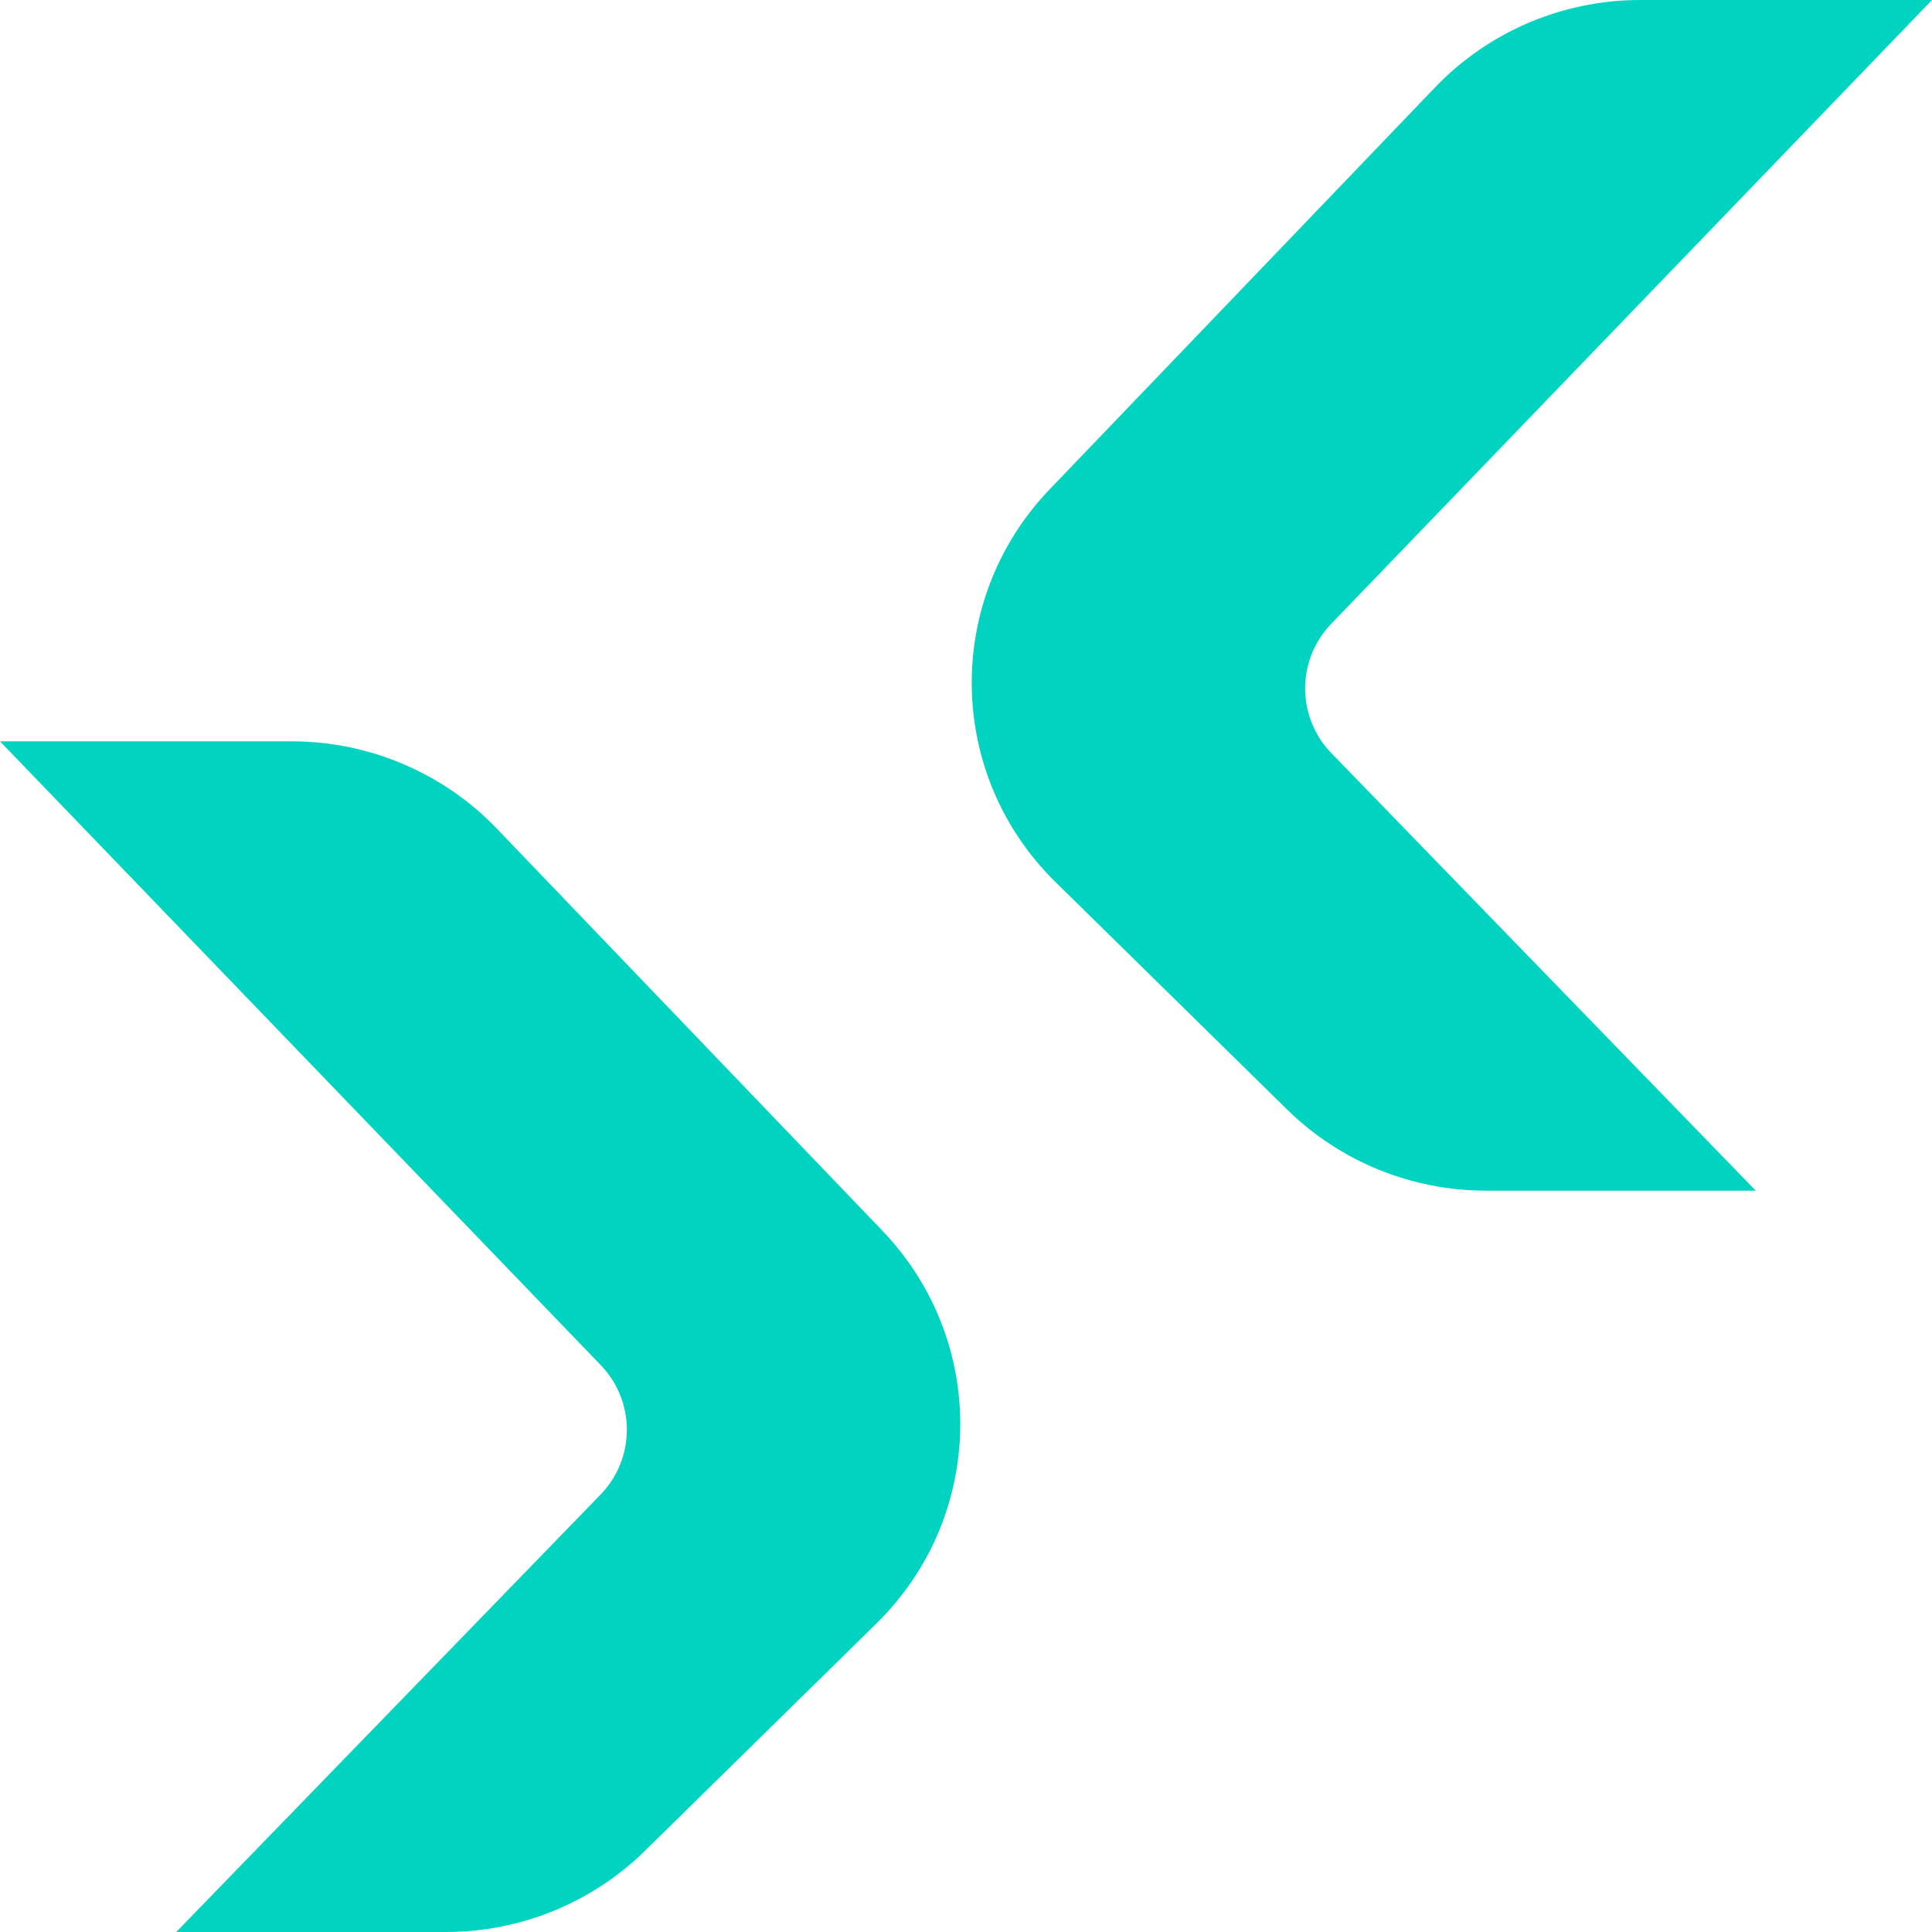
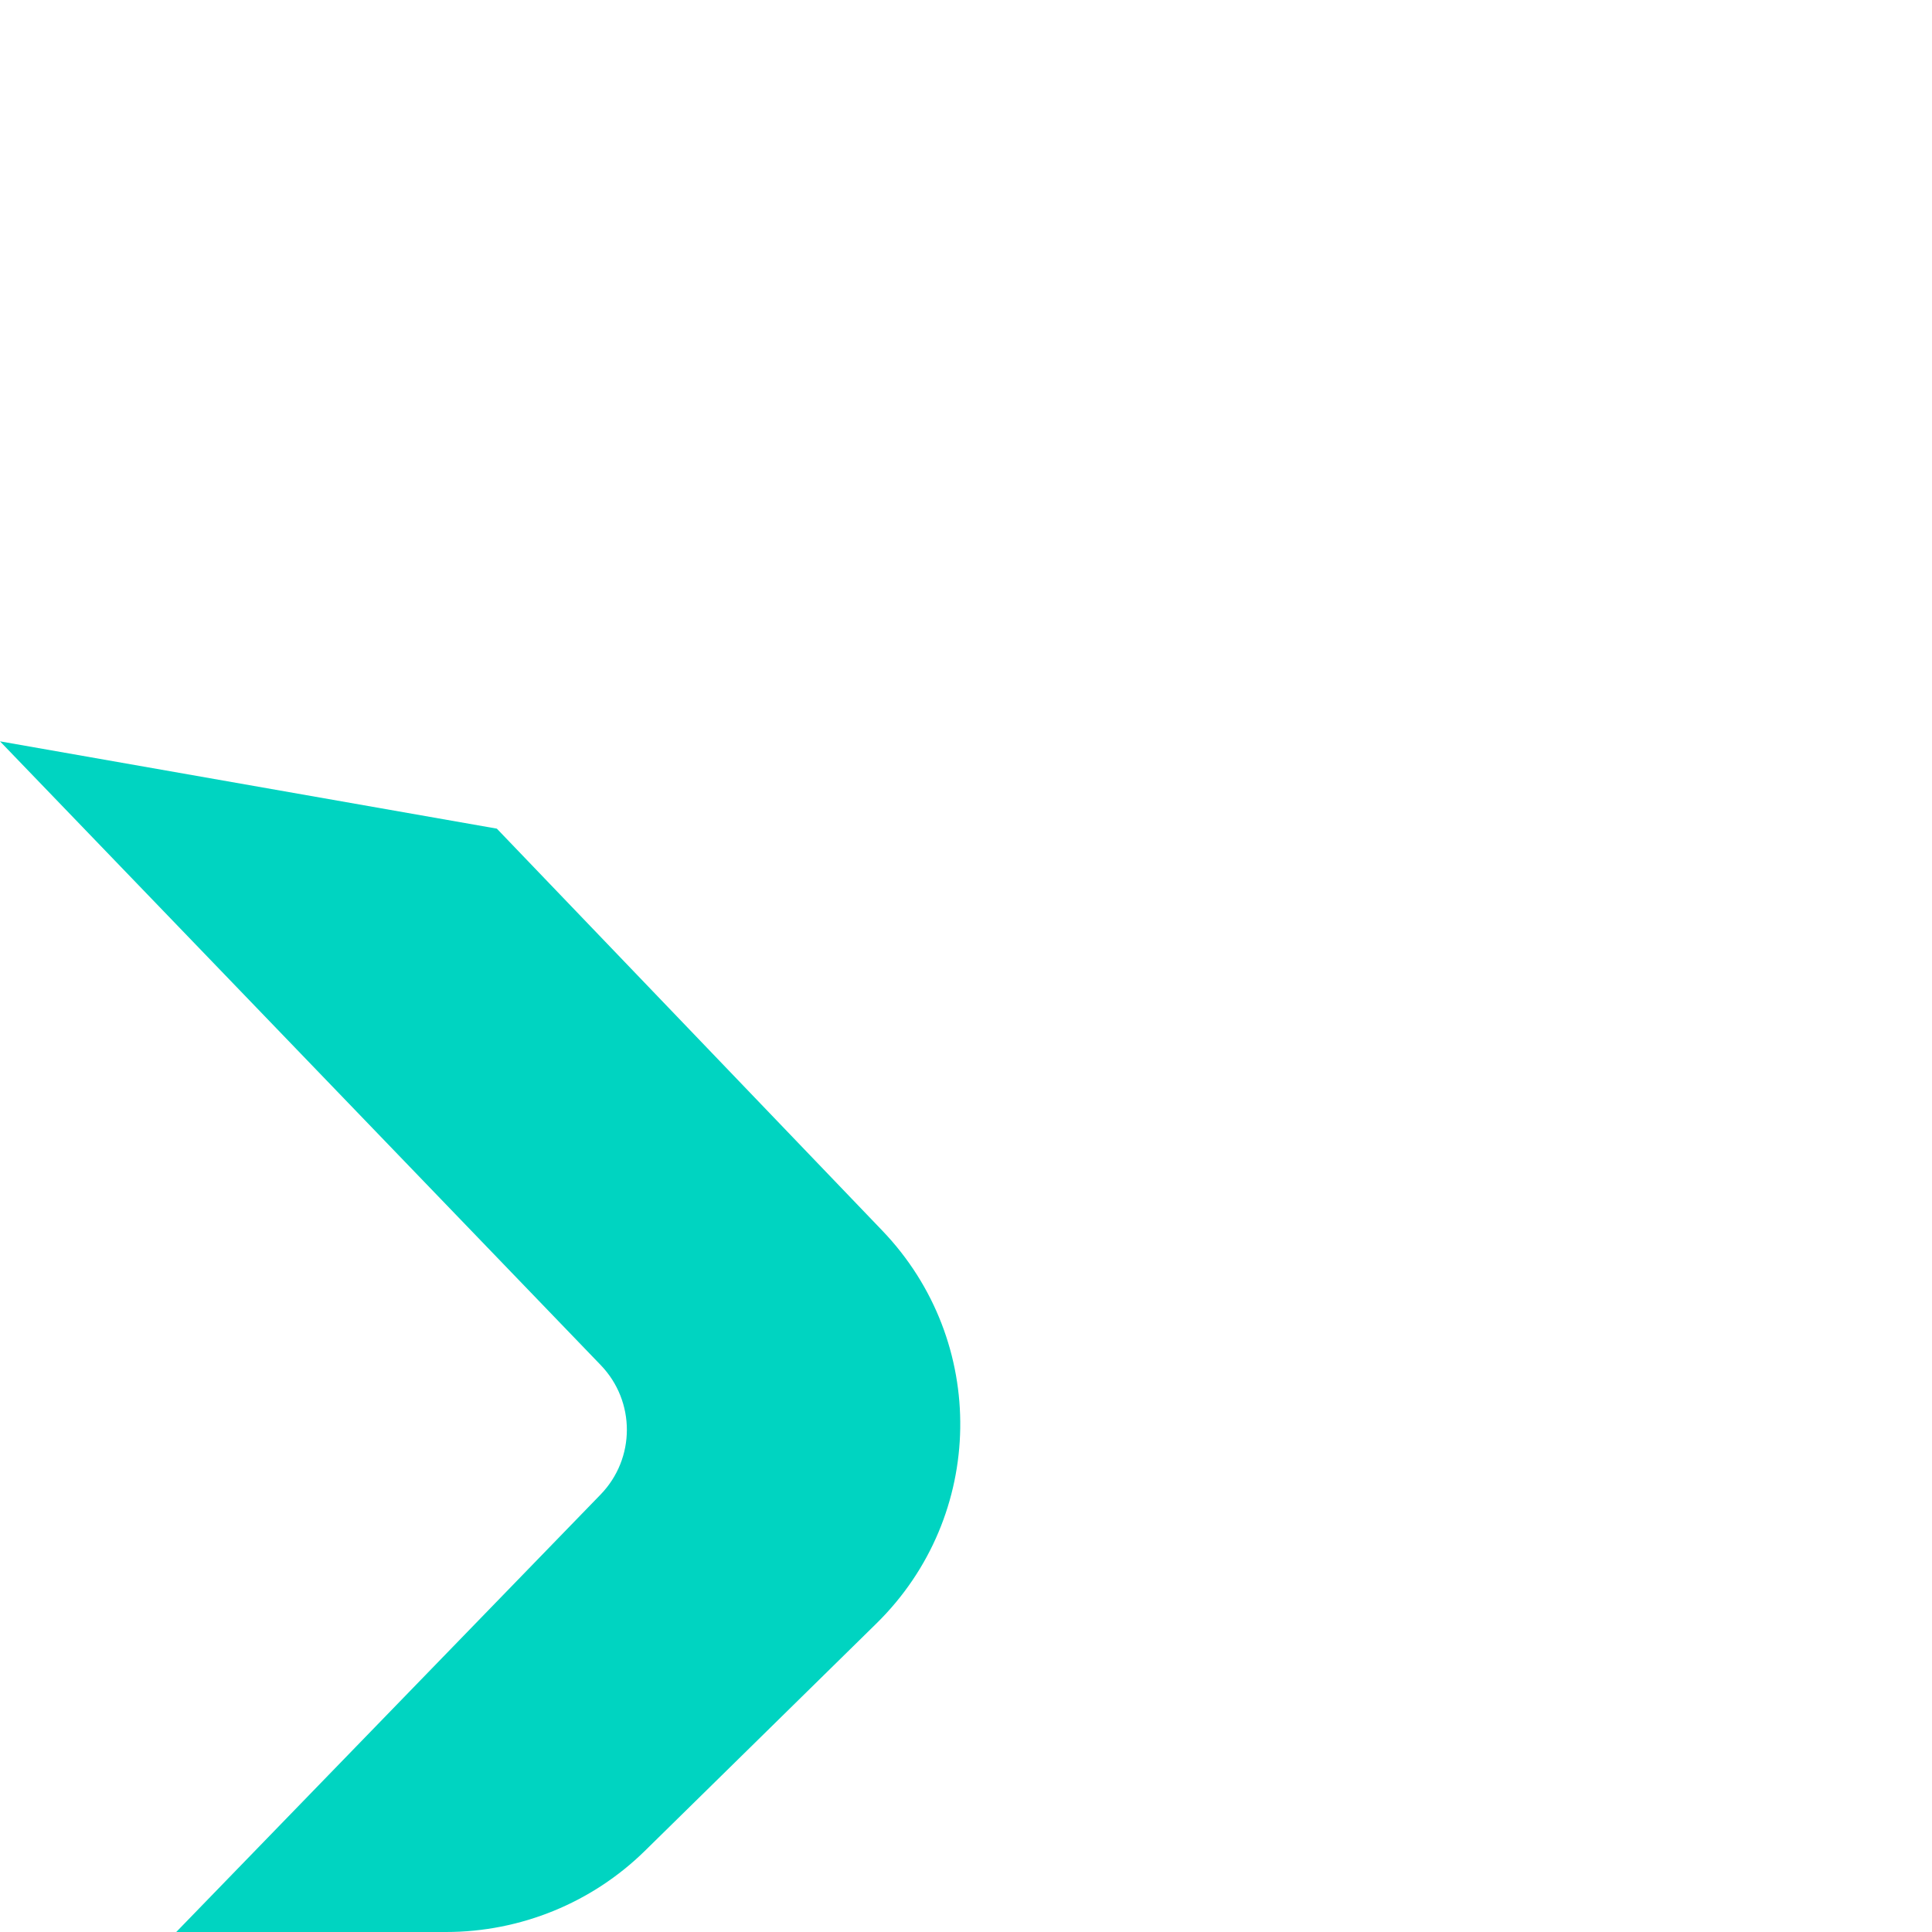
<svg xmlns="http://www.w3.org/2000/svg" width="450" height="450" fill="none">
  <g style="fill: rgb(0, 0, 0);">
-     <path d="M41.053,450.000L103.872,450.000C121.227,450.000,137.876,443.209,150.204,431.102L204.145,378.130C229.634,353.099,230.235,312.426,205.498,286.628L115.722,193.005C103.272,180.022,86.001,172.672,67.944,172.672L-0.000,172.672L139.922,317.958C148.056,326.404,148.037,339.705,139.878,348.117L41.053,450.000ZZ" style="fill: rgb(0, 212, 193);" class="fills" />
-     <path d="M408.947,277.328L346.128,277.328C328.773,277.328,312.124,270.537,299.796,258.430L245.855,205.458C220.366,180.426,219.765,139.753,244.502,113.956L334.278,20.333C346.728,7.350,363.999,-0.000,382.056,-0.000L450.000,-0.000L310.078,145.286C301.944,153.732,301.963,167.033,310.122,175.444L408.947,277.328ZZ" style="fill: rgb(0, 212, 193);" class="fills" />
+     <path d="M41.053,450.000L103.872,450.000C121.227,450.000,137.876,443.209,150.204,431.102L204.145,378.130C229.634,353.099,230.235,312.426,205.498,286.628L115.722,193.005L-0.000,172.672L139.922,317.958C148.056,326.404,148.037,339.705,139.878,348.117L41.053,450.000ZZ" style="fill: rgb(0, 212, 193);" class="fills" />
  </g>
</svg>